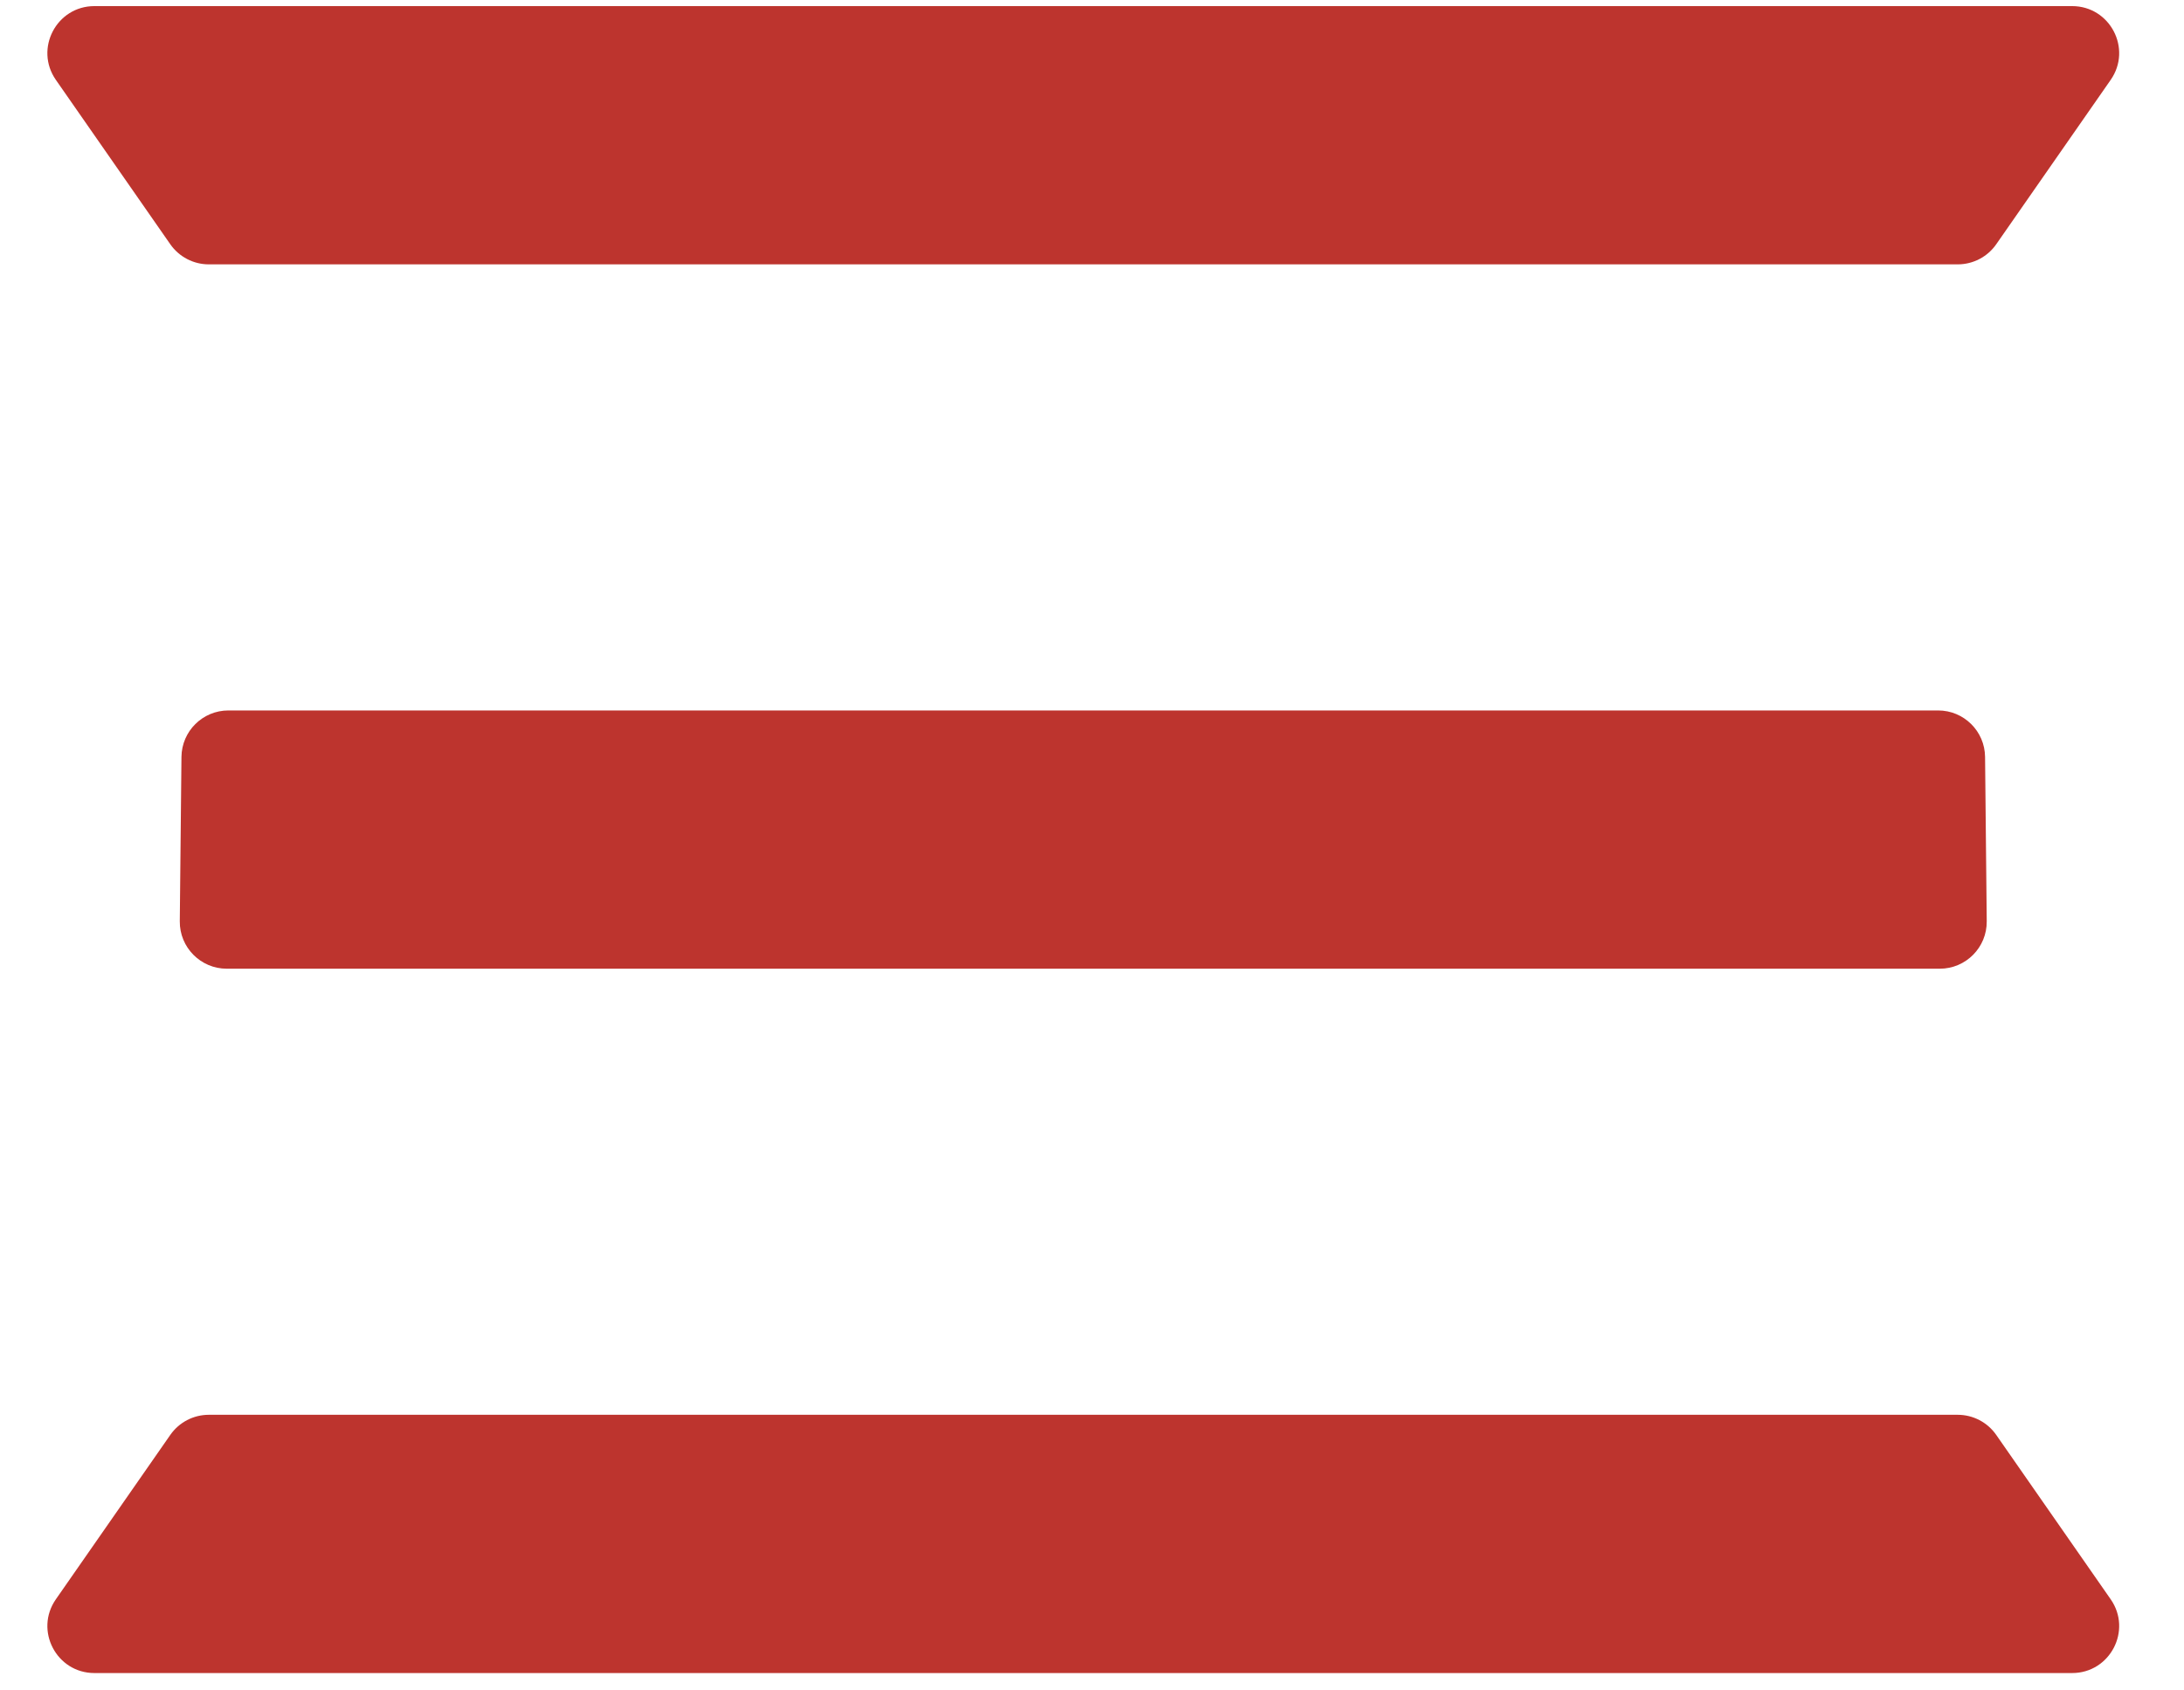
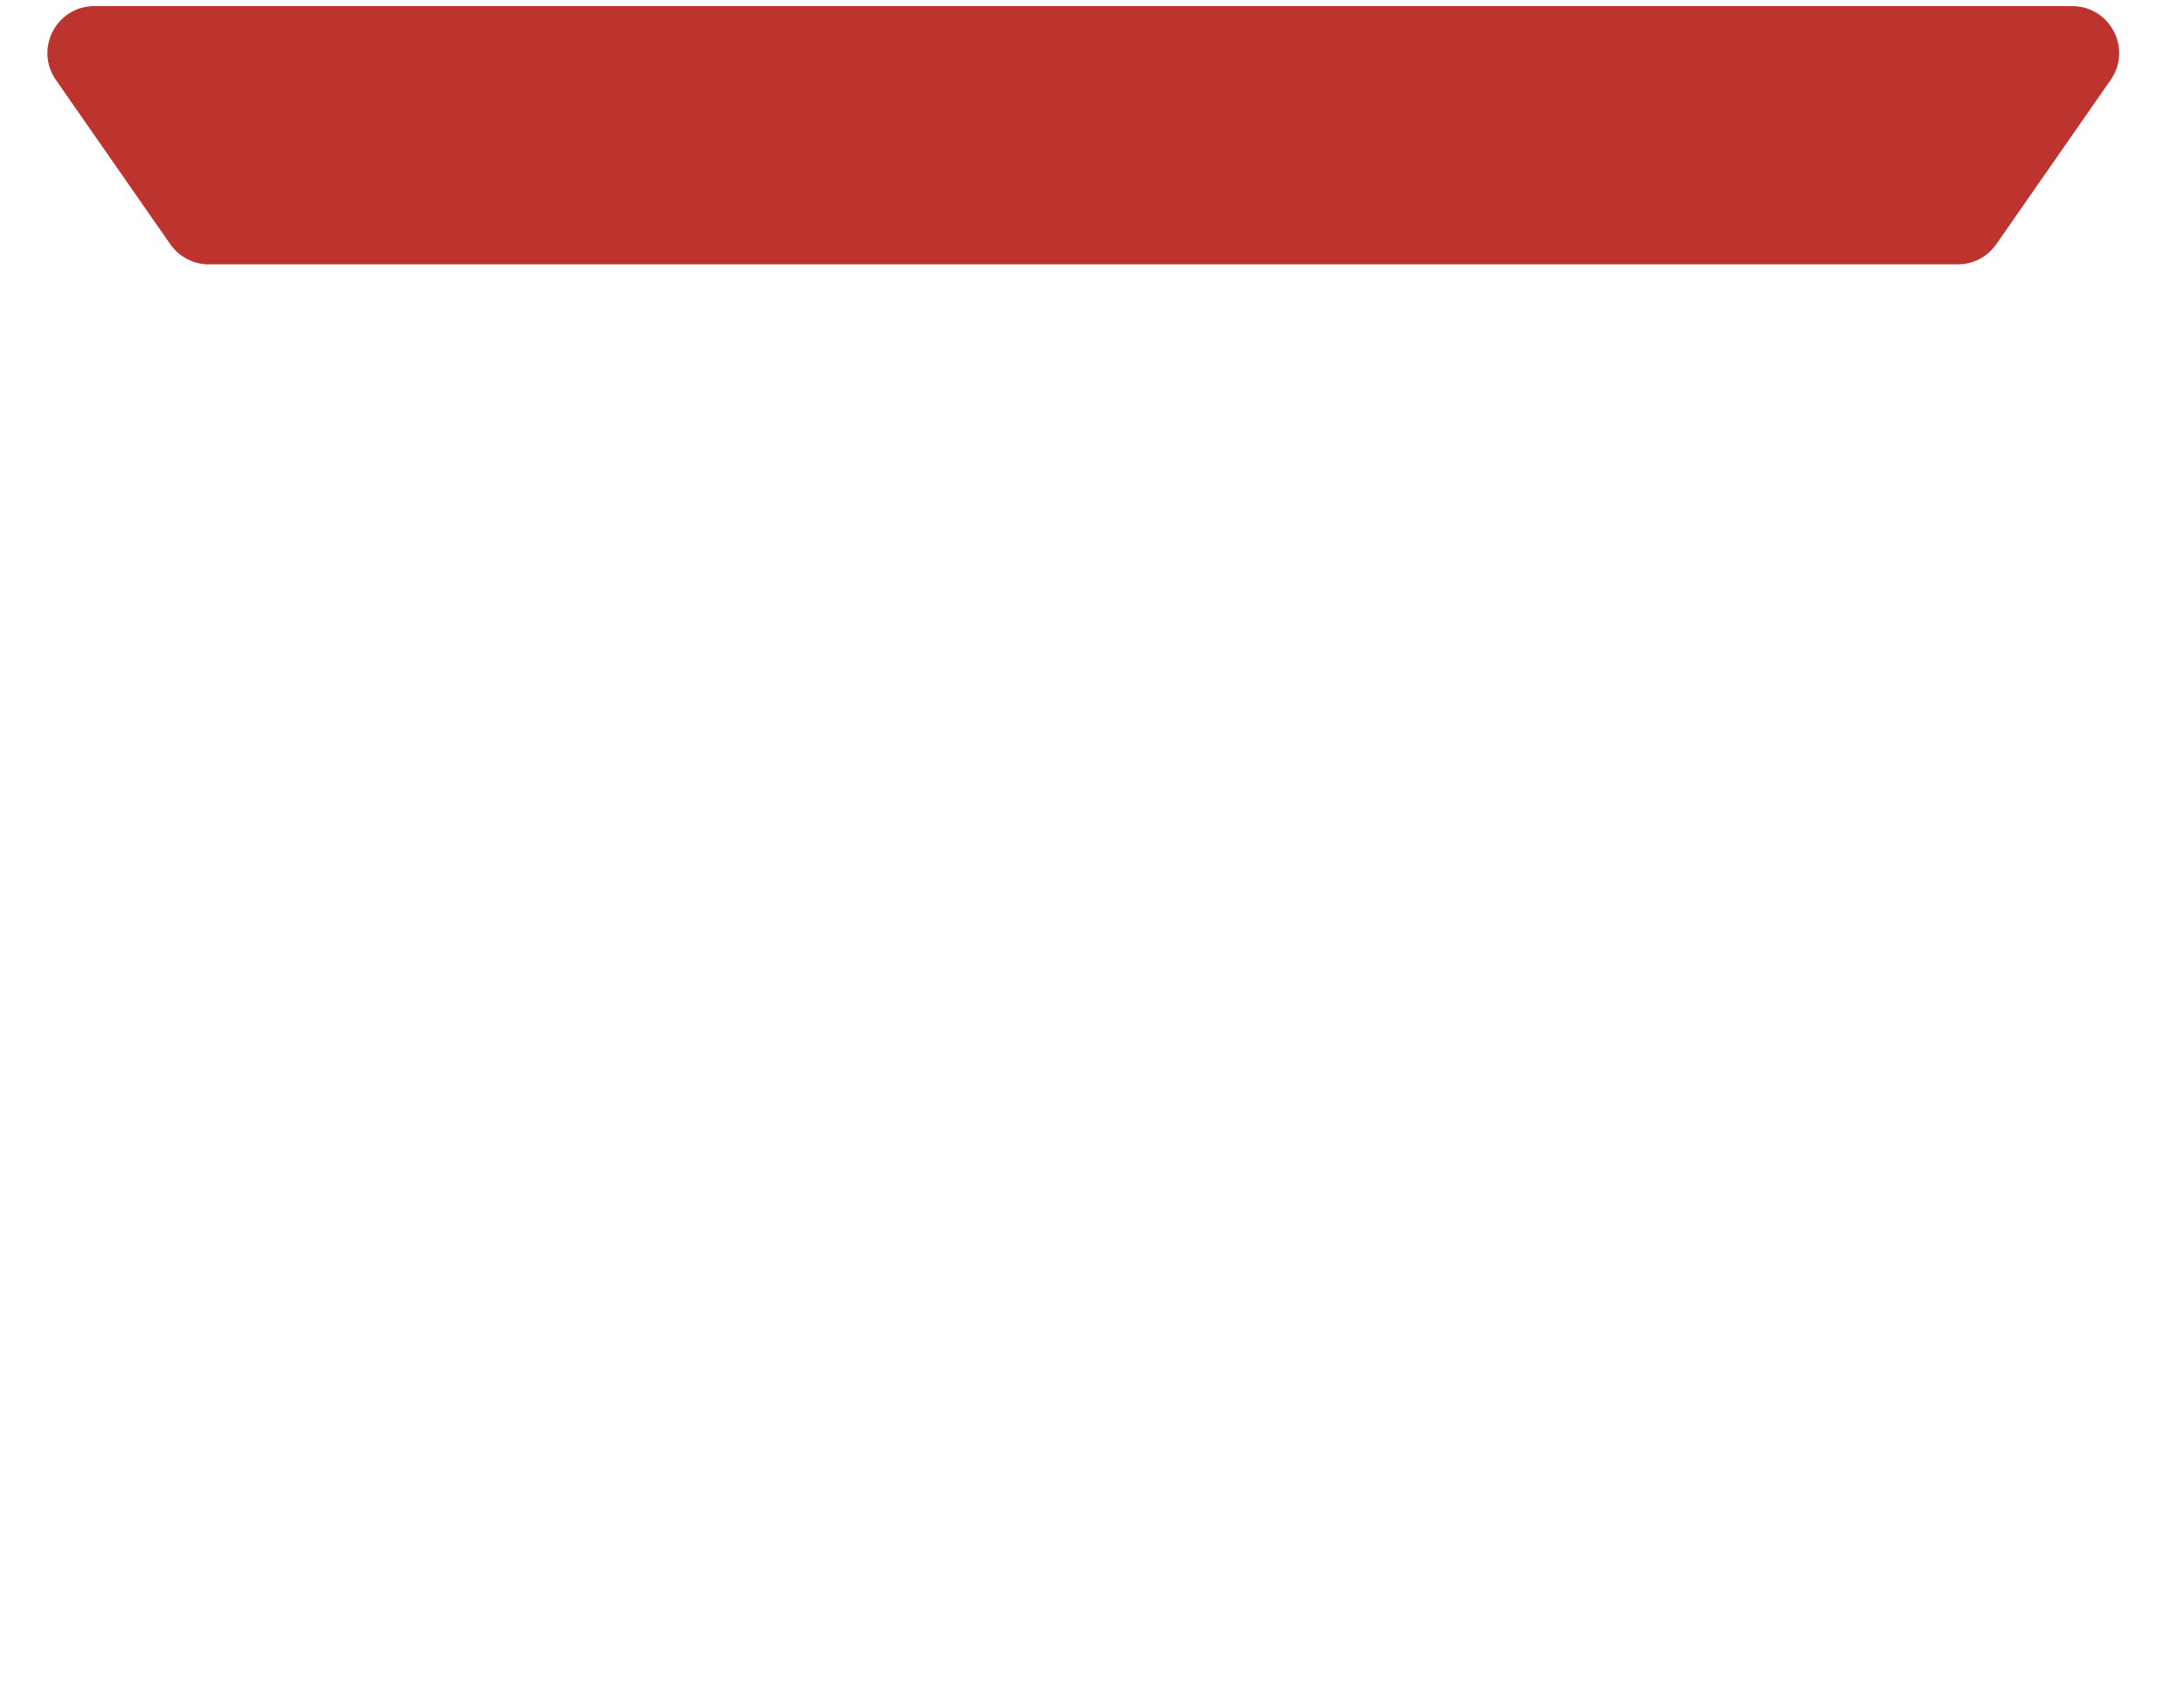
<svg xmlns="http://www.w3.org/2000/svg" width="93" height="72" viewBox="0 0 93 72" fill="none">
-   <path d="M2.379 3.403C1.456 2.077 2.405 0.26 4.02 0.26H88.236C89.852 0.26 90.801 2.077 89.878 3.403L85.005 10.403C84.632 10.94 84.019 11.26 83.364 11.26H8.892C8.238 11.26 7.625 10.94 7.251 10.403L2.379 3.403Z" fill="#BD342E" />
-   <path d="M7.727 32.24C7.738 31.143 8.63 30.26 9.727 30.26H82.53C83.626 30.26 84.519 31.143 84.529 32.24L84.6 39.24C84.611 40.352 83.713 41.26 82.6 41.26H9.656C8.544 41.26 7.645 40.352 7.656 39.24L7.727 32.24Z" fill="#BD342E" />
-   <path d="M89.878 68.118C90.801 69.444 89.852 71.26 88.236 71.26L4.02 71.26C2.405 71.26 1.456 69.444 2.379 68.118L7.251 61.118C7.625 60.58 8.238 60.26 8.892 60.26L83.364 60.26C84.019 60.26 84.632 60.581 85.005 61.118L89.878 68.118Z" fill="#BD342E" />
+   <path d="M2.379 3.403C1.456 2.077 2.405 0.26 4.02 0.26H88.236C89.852 0.26 90.801 2.077 89.878 3.403L85.005 10.403C84.632 10.94 84.019 11.26 83.364 11.26H8.892C8.238 11.26 7.625 10.94 7.251 10.403L2.379 3.403" fill="#BD342E" />
</svg>